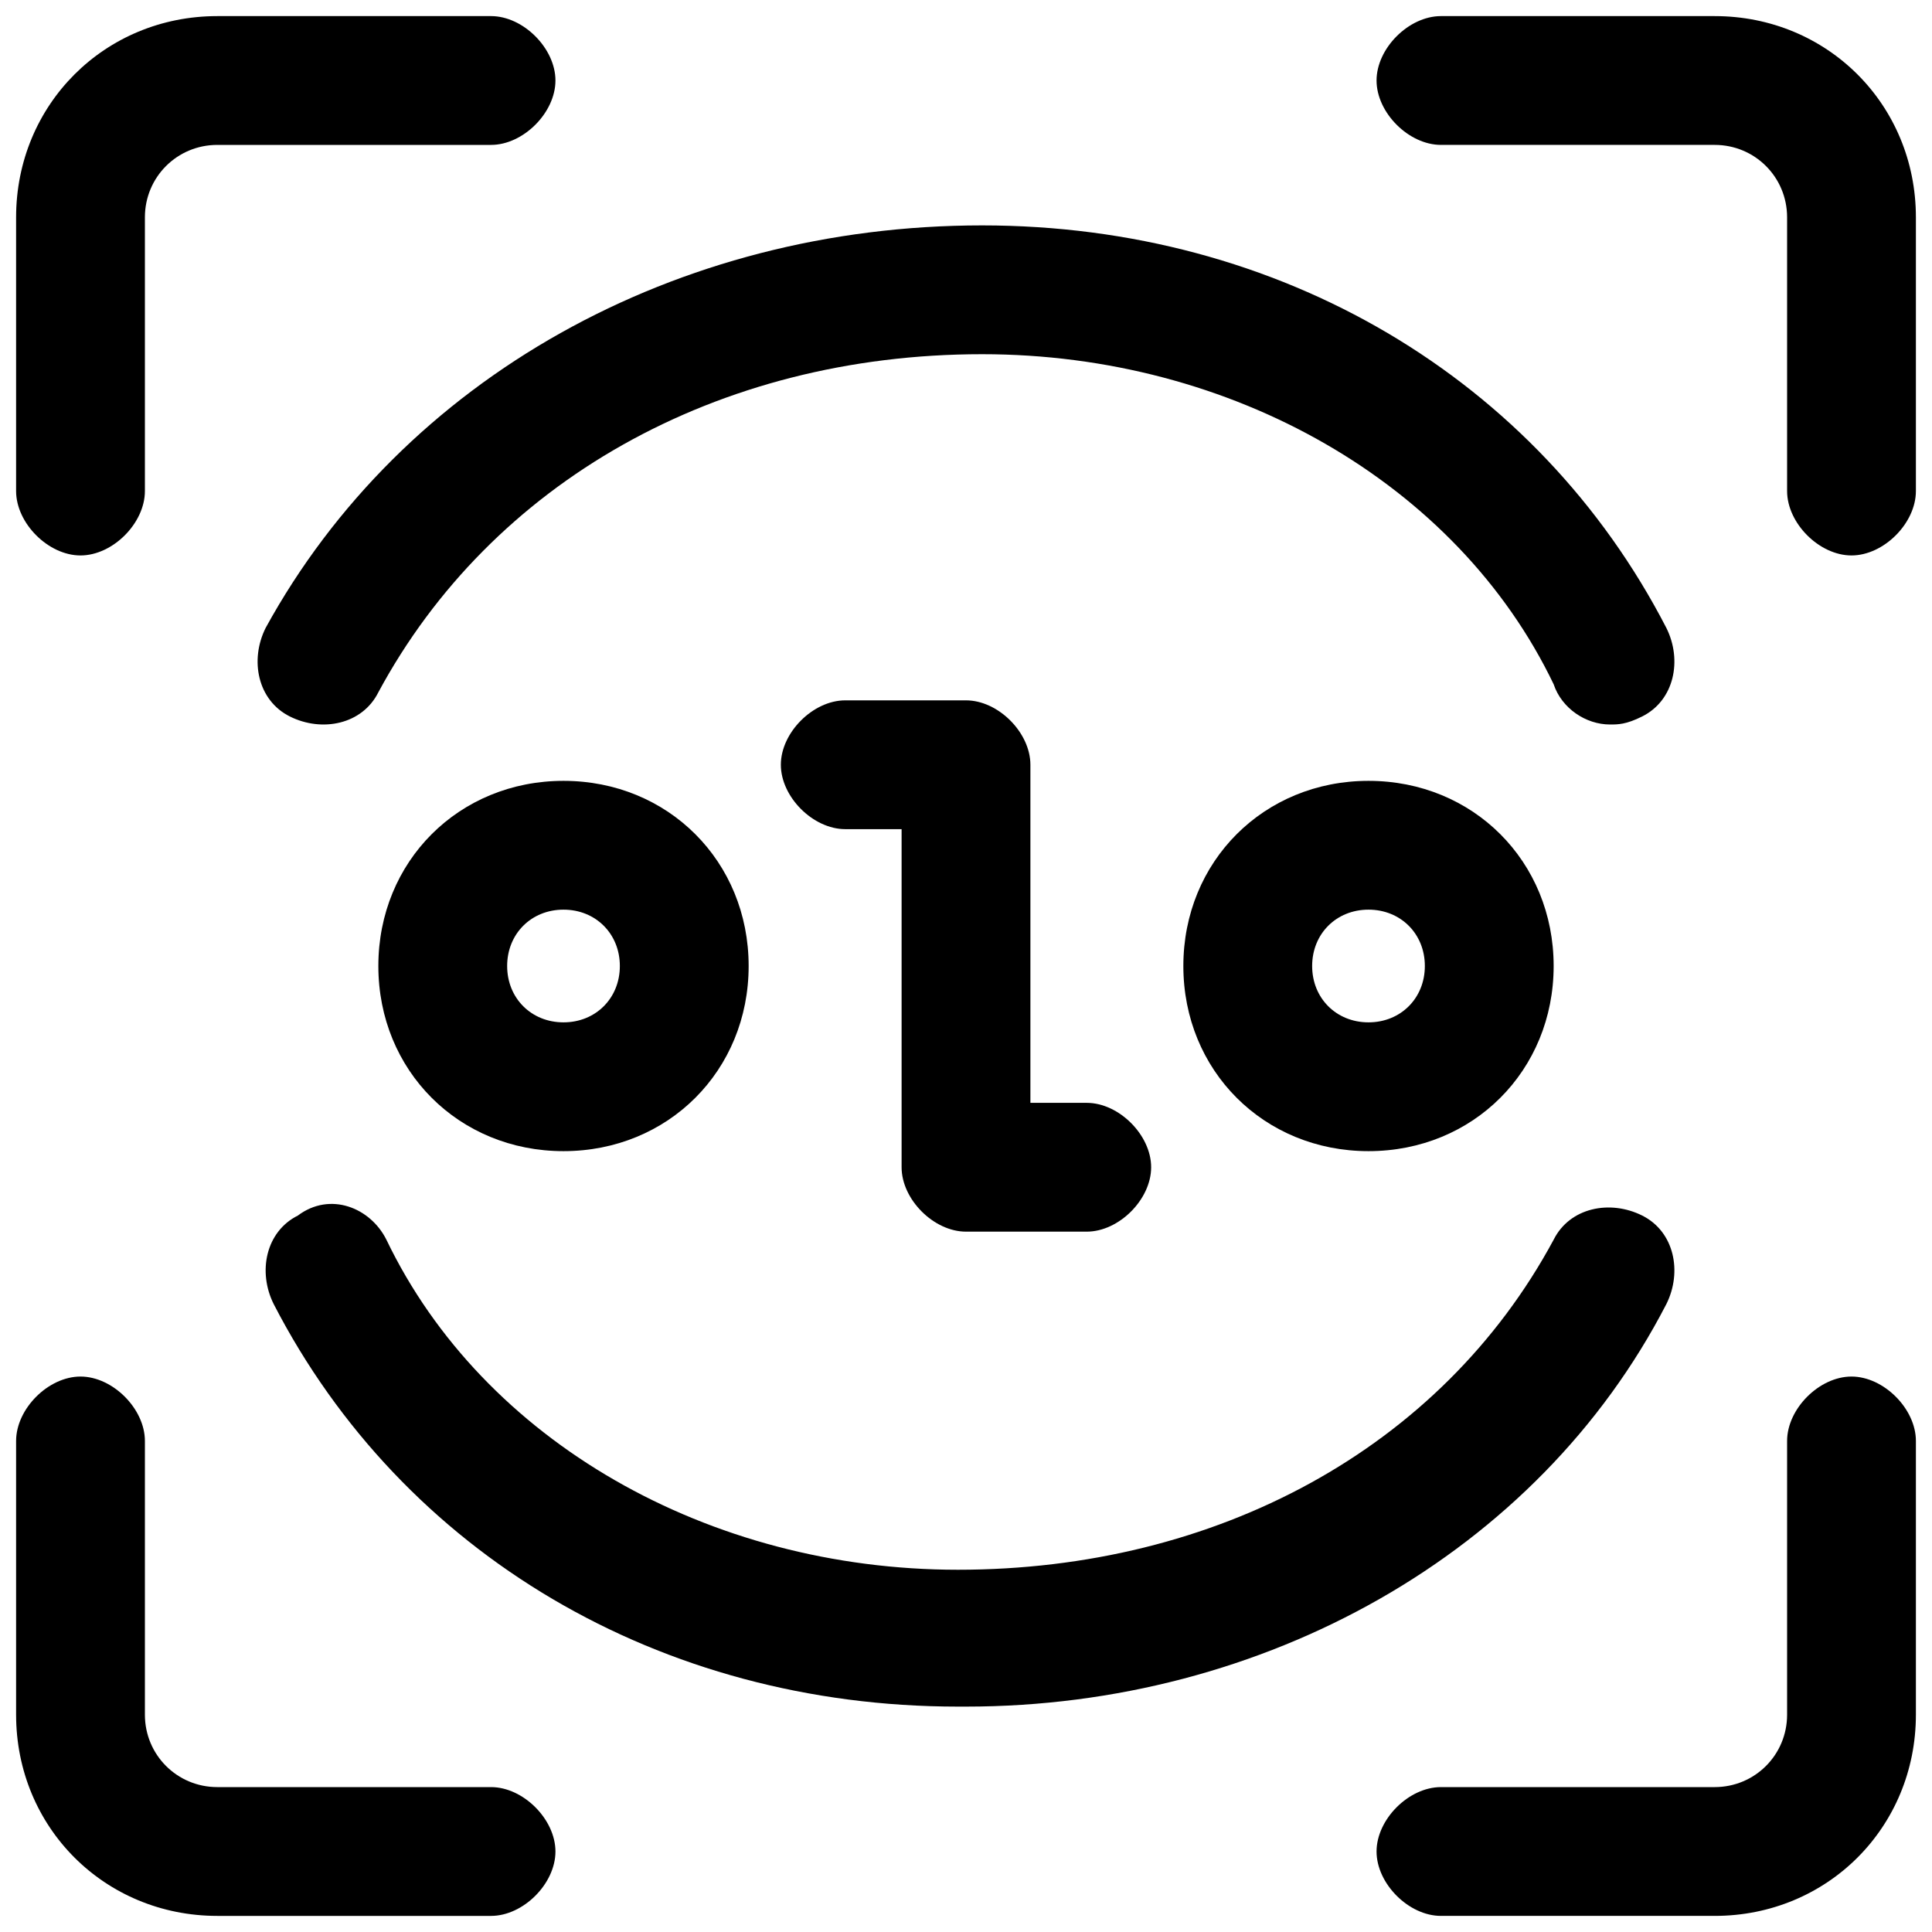
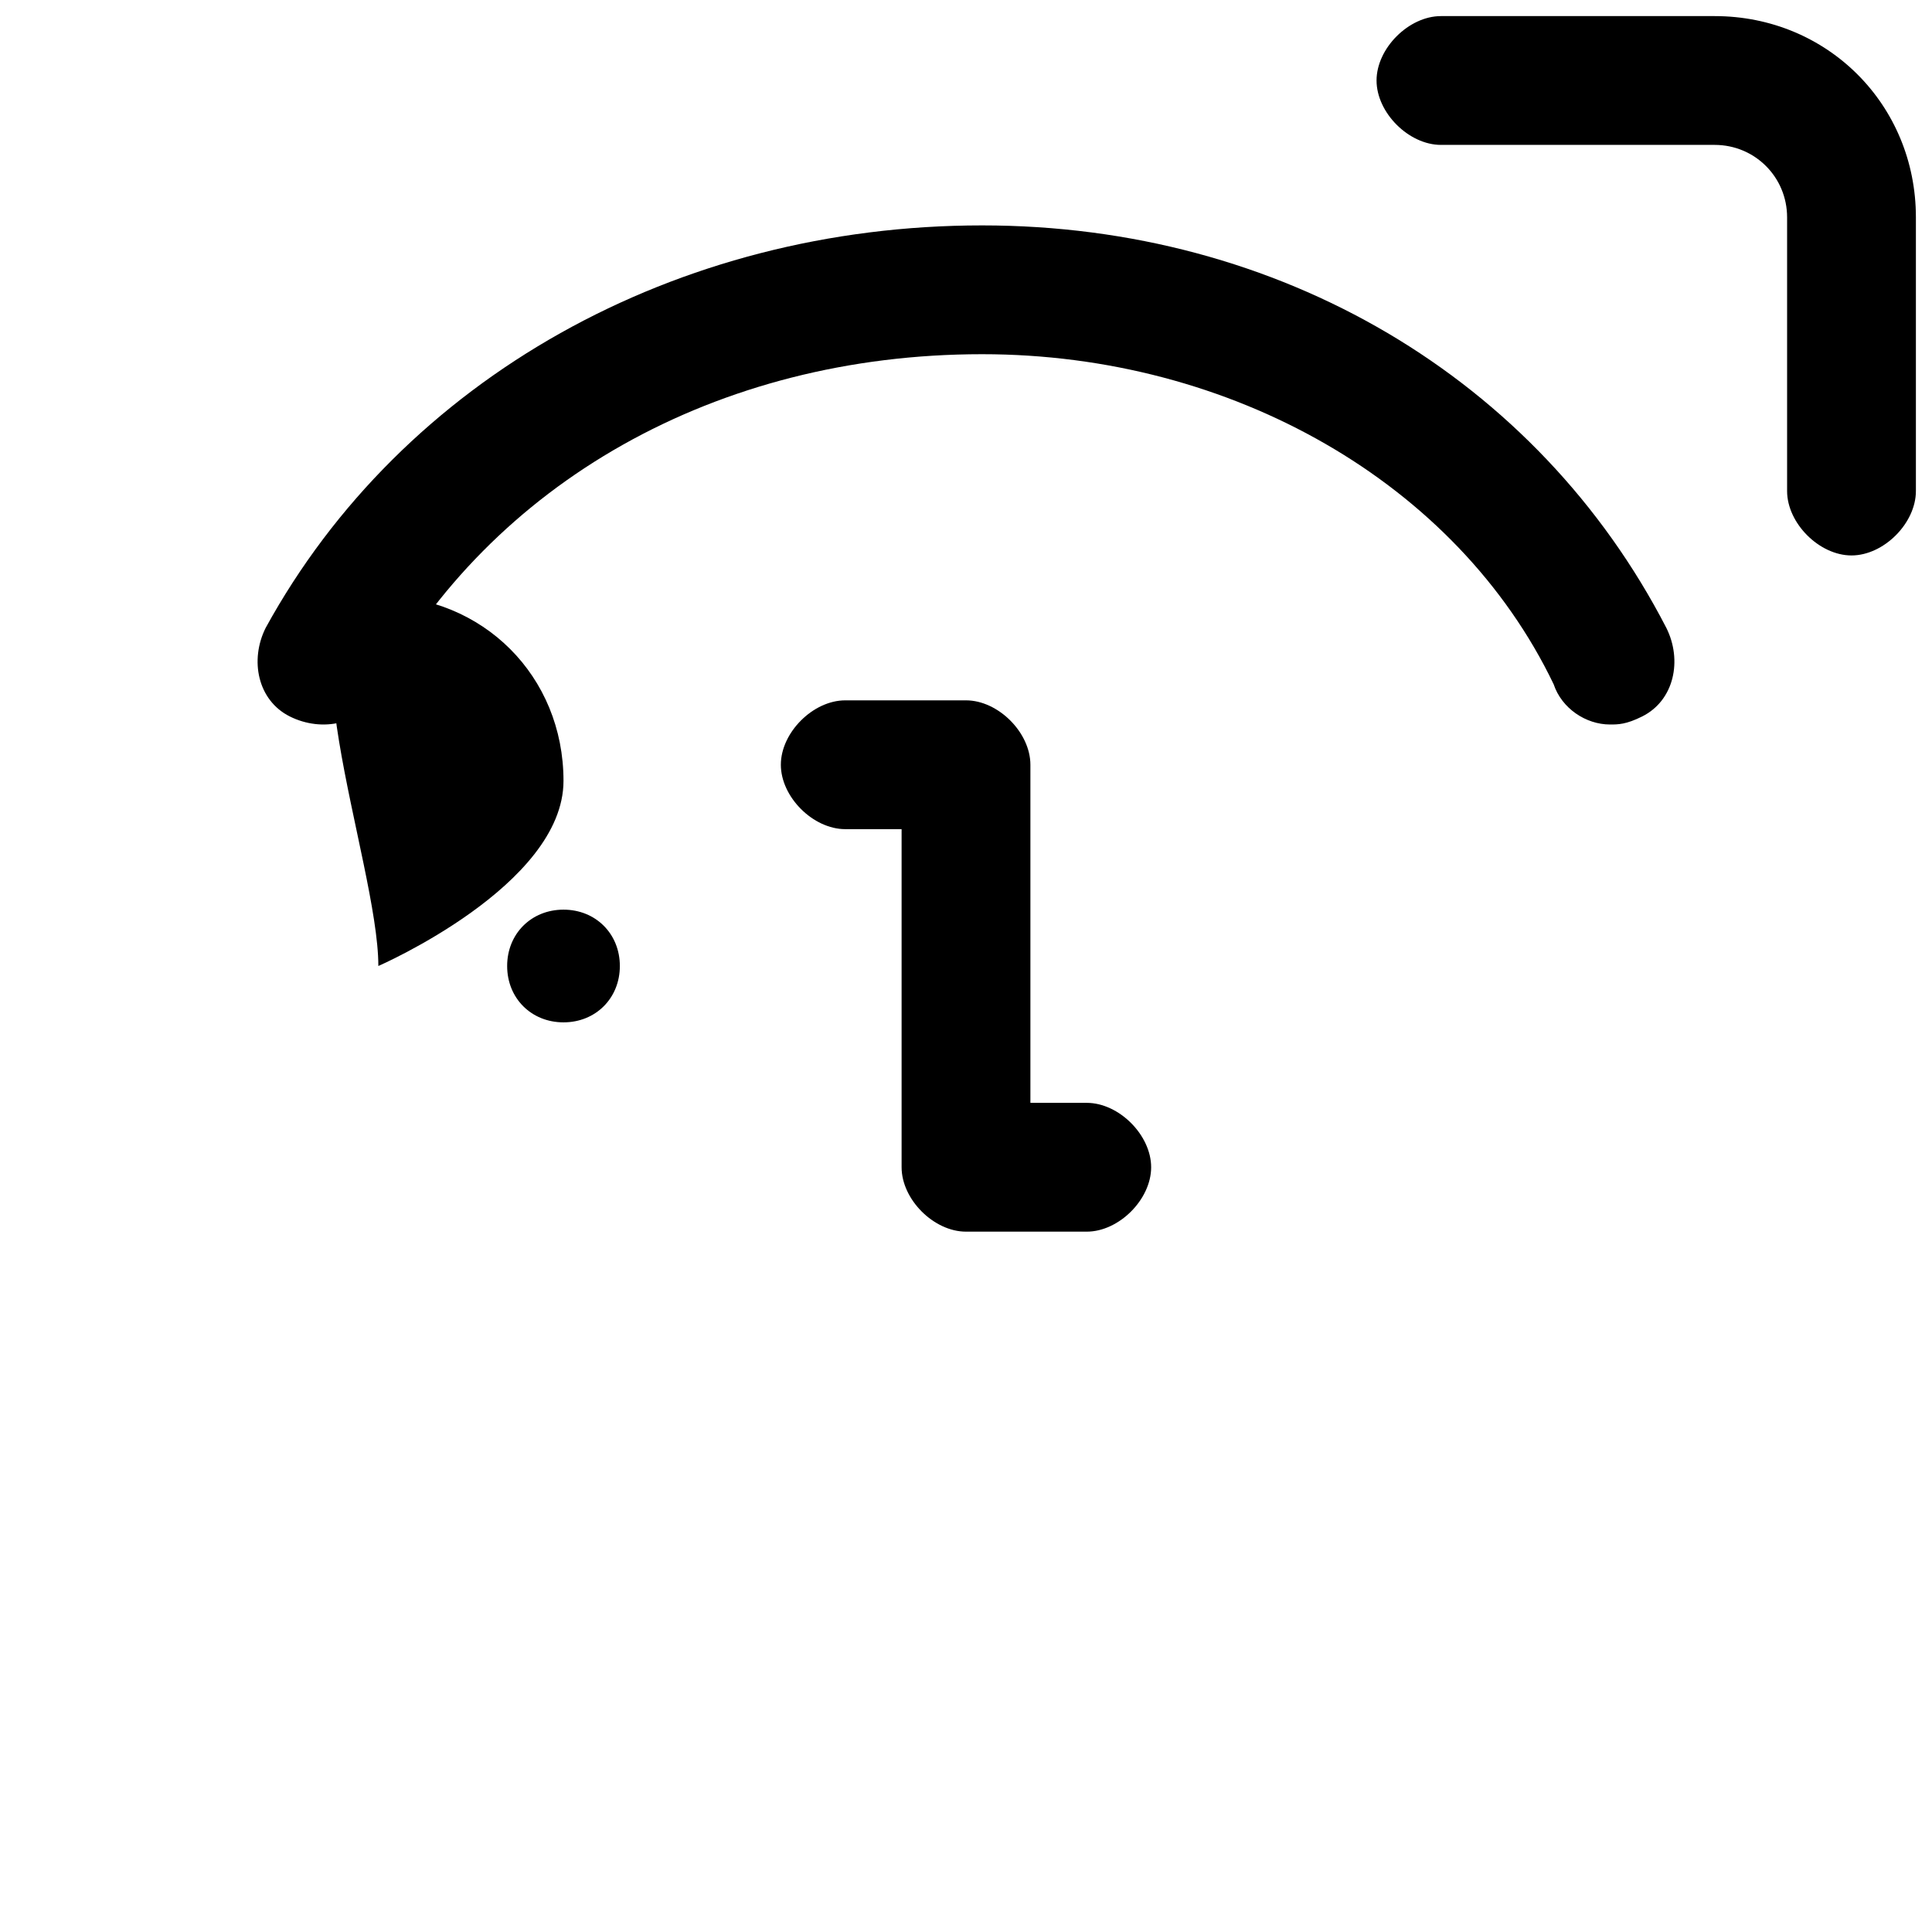
<svg xmlns="http://www.w3.org/2000/svg" version="1.1" id="图层_1" x="0px" y="0px" viewBox="0 0 24 24" style="enable-background:new 0 0 24 24;" xml:space="preserve">
  <g>
-     <path d="M1,6.9c0.4,0,0.8-0.4,0.8-0.8V2.7c0-0.5,0.4-0.9,0.9-0.9h3.4c0.4,0,0.8-0.4,0.8-0.8S6.5,0.2,6.1,0.2H2.7   c-1.4,0-2.5,1.1-2.5,2.5v3.4C0.2,6.5,0.6,6.9,1,6.9z" />
    <path d="M21.3,0.2h-3.4c-0.4,0-0.8,0.4-0.8,0.8s0.4,0.8,0.8,0.8h3.4c0.5,0,0.9,0.4,0.9,0.9v3.4c0,0.4,0.4,0.8,0.8,0.8   s0.8-0.4,0.8-0.8V2.7C23.8,1.3,22.7,0.2,21.3,0.2z" />
-     <path d="M23,17.1c-0.4,0-0.8,0.4-0.8,0.8v3.4c0,0.5-0.4,0.9-0.9,0.9h-3.4c-0.4,0-0.8,0.4-0.8,0.8s0.4,0.8,0.8,0.8h3.4   c1.4,0,2.5-1.1,2.5-2.5v-3.4C23.8,17.5,23.4,17.1,23,17.1z" />
-     <path d="M6.1,22.2H2.7c-0.5,0-0.9-0.4-0.9-0.9v-3.4c0-0.4-0.4-0.8-0.8-0.8s-0.8,0.4-0.8,0.8v3.4c0,1.4,1.1,2.5,2.5,2.5h3.4   c0.4,0,0.8-0.4,0.8-0.8S6.5,22.2,6.1,22.2z" />
-     <path d="M4.7,12c0,1.3,1,2.3,2.3,2.3s2.3-1,2.3-2.3c0-1.3-1-2.3-2.3-2.3S4.7,10.7,4.7,12z M7.7,12c0,0.4-0.3,0.7-0.7,0.7   S6.3,12.4,6.3,12s0.3-0.7,0.7-0.7S7.7,11.6,7.7,12z" />
-     <path d="M17,9.7c-1.3,0-2.3,1-2.3,2.3c0,1.3,1,2.3,2.3,2.3s2.3-1,2.3-2.3C19.3,10.7,18.3,9.7,17,9.7z M17,12.7   c-0.4,0-0.7-0.3-0.7-0.7s0.3-0.7,0.7-0.7s0.7,0.3,0.7,0.7S17.4,12.7,17,12.7z" />
+     <path d="M4.7,12s2.3-1,2.3-2.3c0-1.3-1-2.3-2.3-2.3S4.7,10.7,4.7,12z M7.7,12c0,0.4-0.3,0.7-0.7,0.7   S6.3,12.4,6.3,12s0.3-0.7,0.7-0.7S7.7,11.6,7.7,12z" />
    <path d="M12,15.3h1.5c0.4,0,0.8-0.4,0.8-0.8s-0.4-0.8-0.8-0.8h-0.7V9.5c0-0.4-0.4-0.8-0.8-0.8h-1.5c-0.4,0-0.8,0.4-0.8,0.8   s0.4,0.8,0.8,0.8h0.7v4.2C11.2,14.9,11.6,15.3,12,15.3z" />
    <path d="M20,9c0.1,0,0.2,0,0.4-0.1c0.4-0.2,0.5-0.7,0.3-1.1c-1.6-3.1-4.8-5-8.5-5c-3.8,0-7.2,1.9-8.9,5C3.1,8.2,3.2,8.7,3.6,8.9   C4,9.1,4.5,9,4.7,8.6C6.1,6,8.9,4.4,12.2,4.4c3.1,0,5.9,1.6,7.1,4.1C19.4,8.8,19.7,9,20,9z" />
-     <path d="M20.7,16.2c0.2-0.4,0.1-0.9-0.3-1.1c-0.4-0.2-0.9-0.1-1.1,0.3c-1.4,2.6-4.2,4.1-7.4,4.1c-3.1,0-5.9-1.6-7.1-4.1   c-0.2-0.4-0.7-0.6-1.1-0.3c-0.4,0.2-0.5,0.7-0.3,1.1c1.6,3.1,4.8,5,8.5,5c0,0,0.1,0,0.1,0C15.7,21.2,19.1,19.3,20.7,16.2z" />
  </g>
</svg>